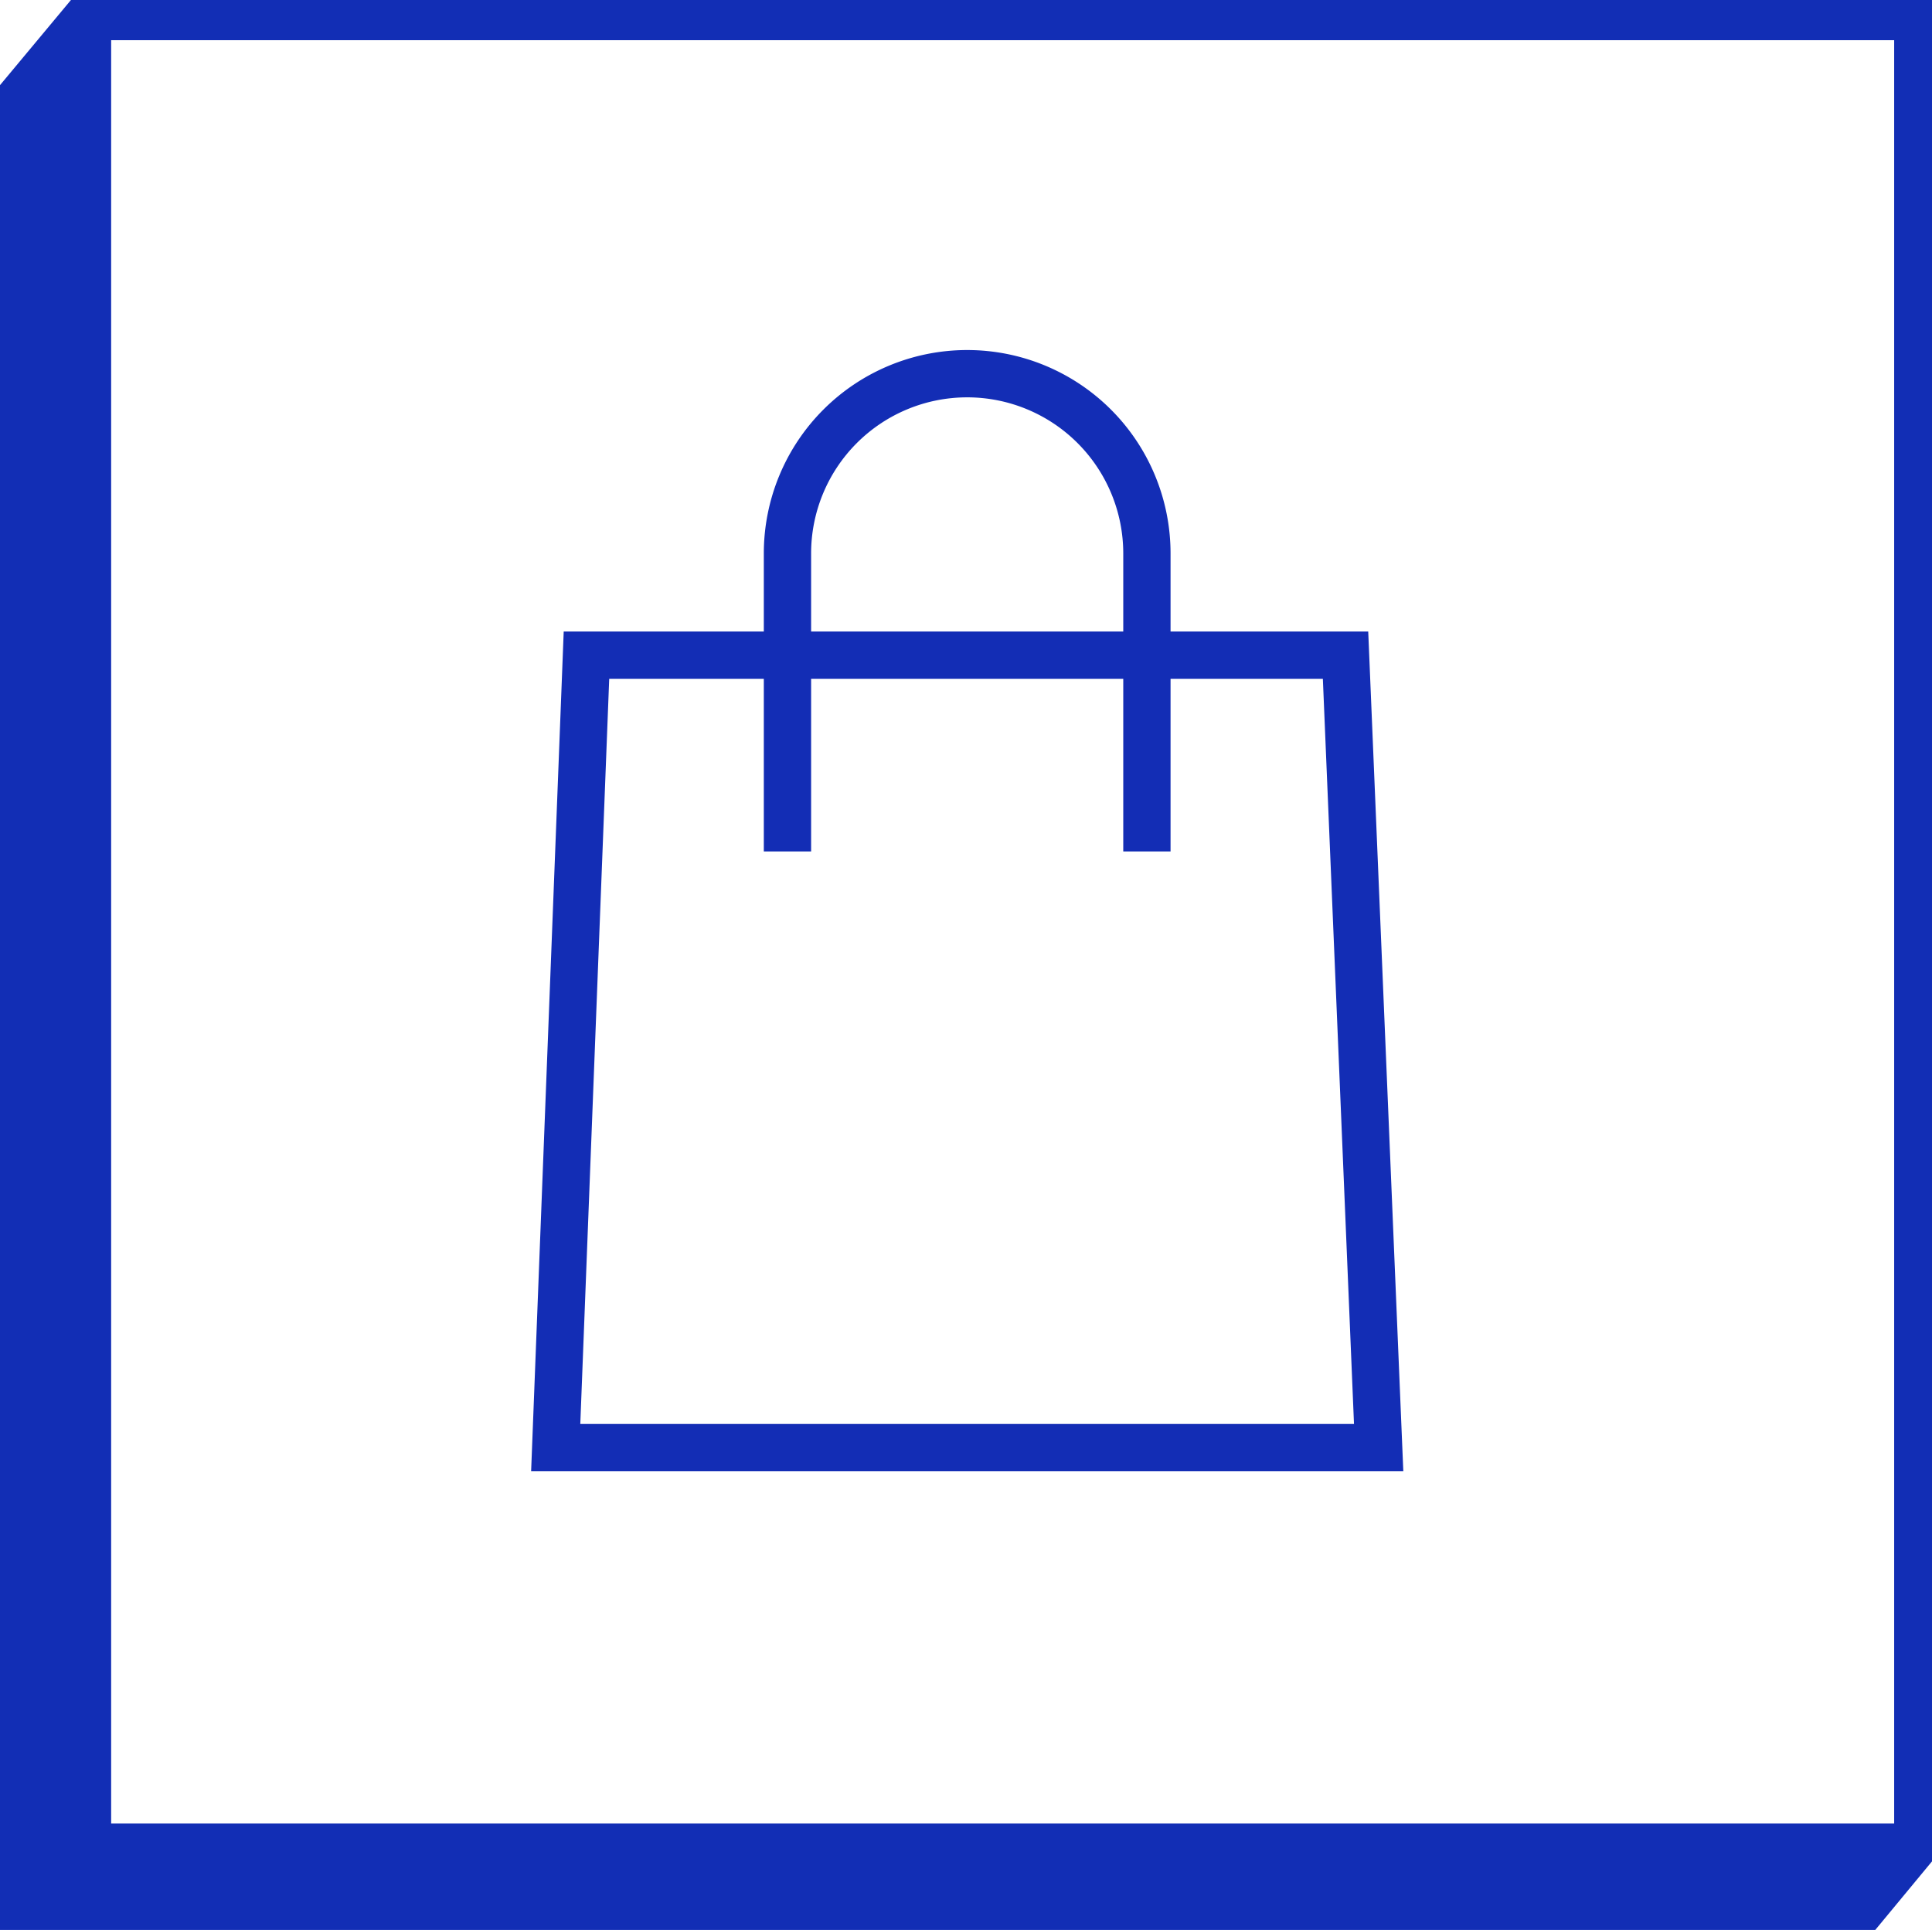
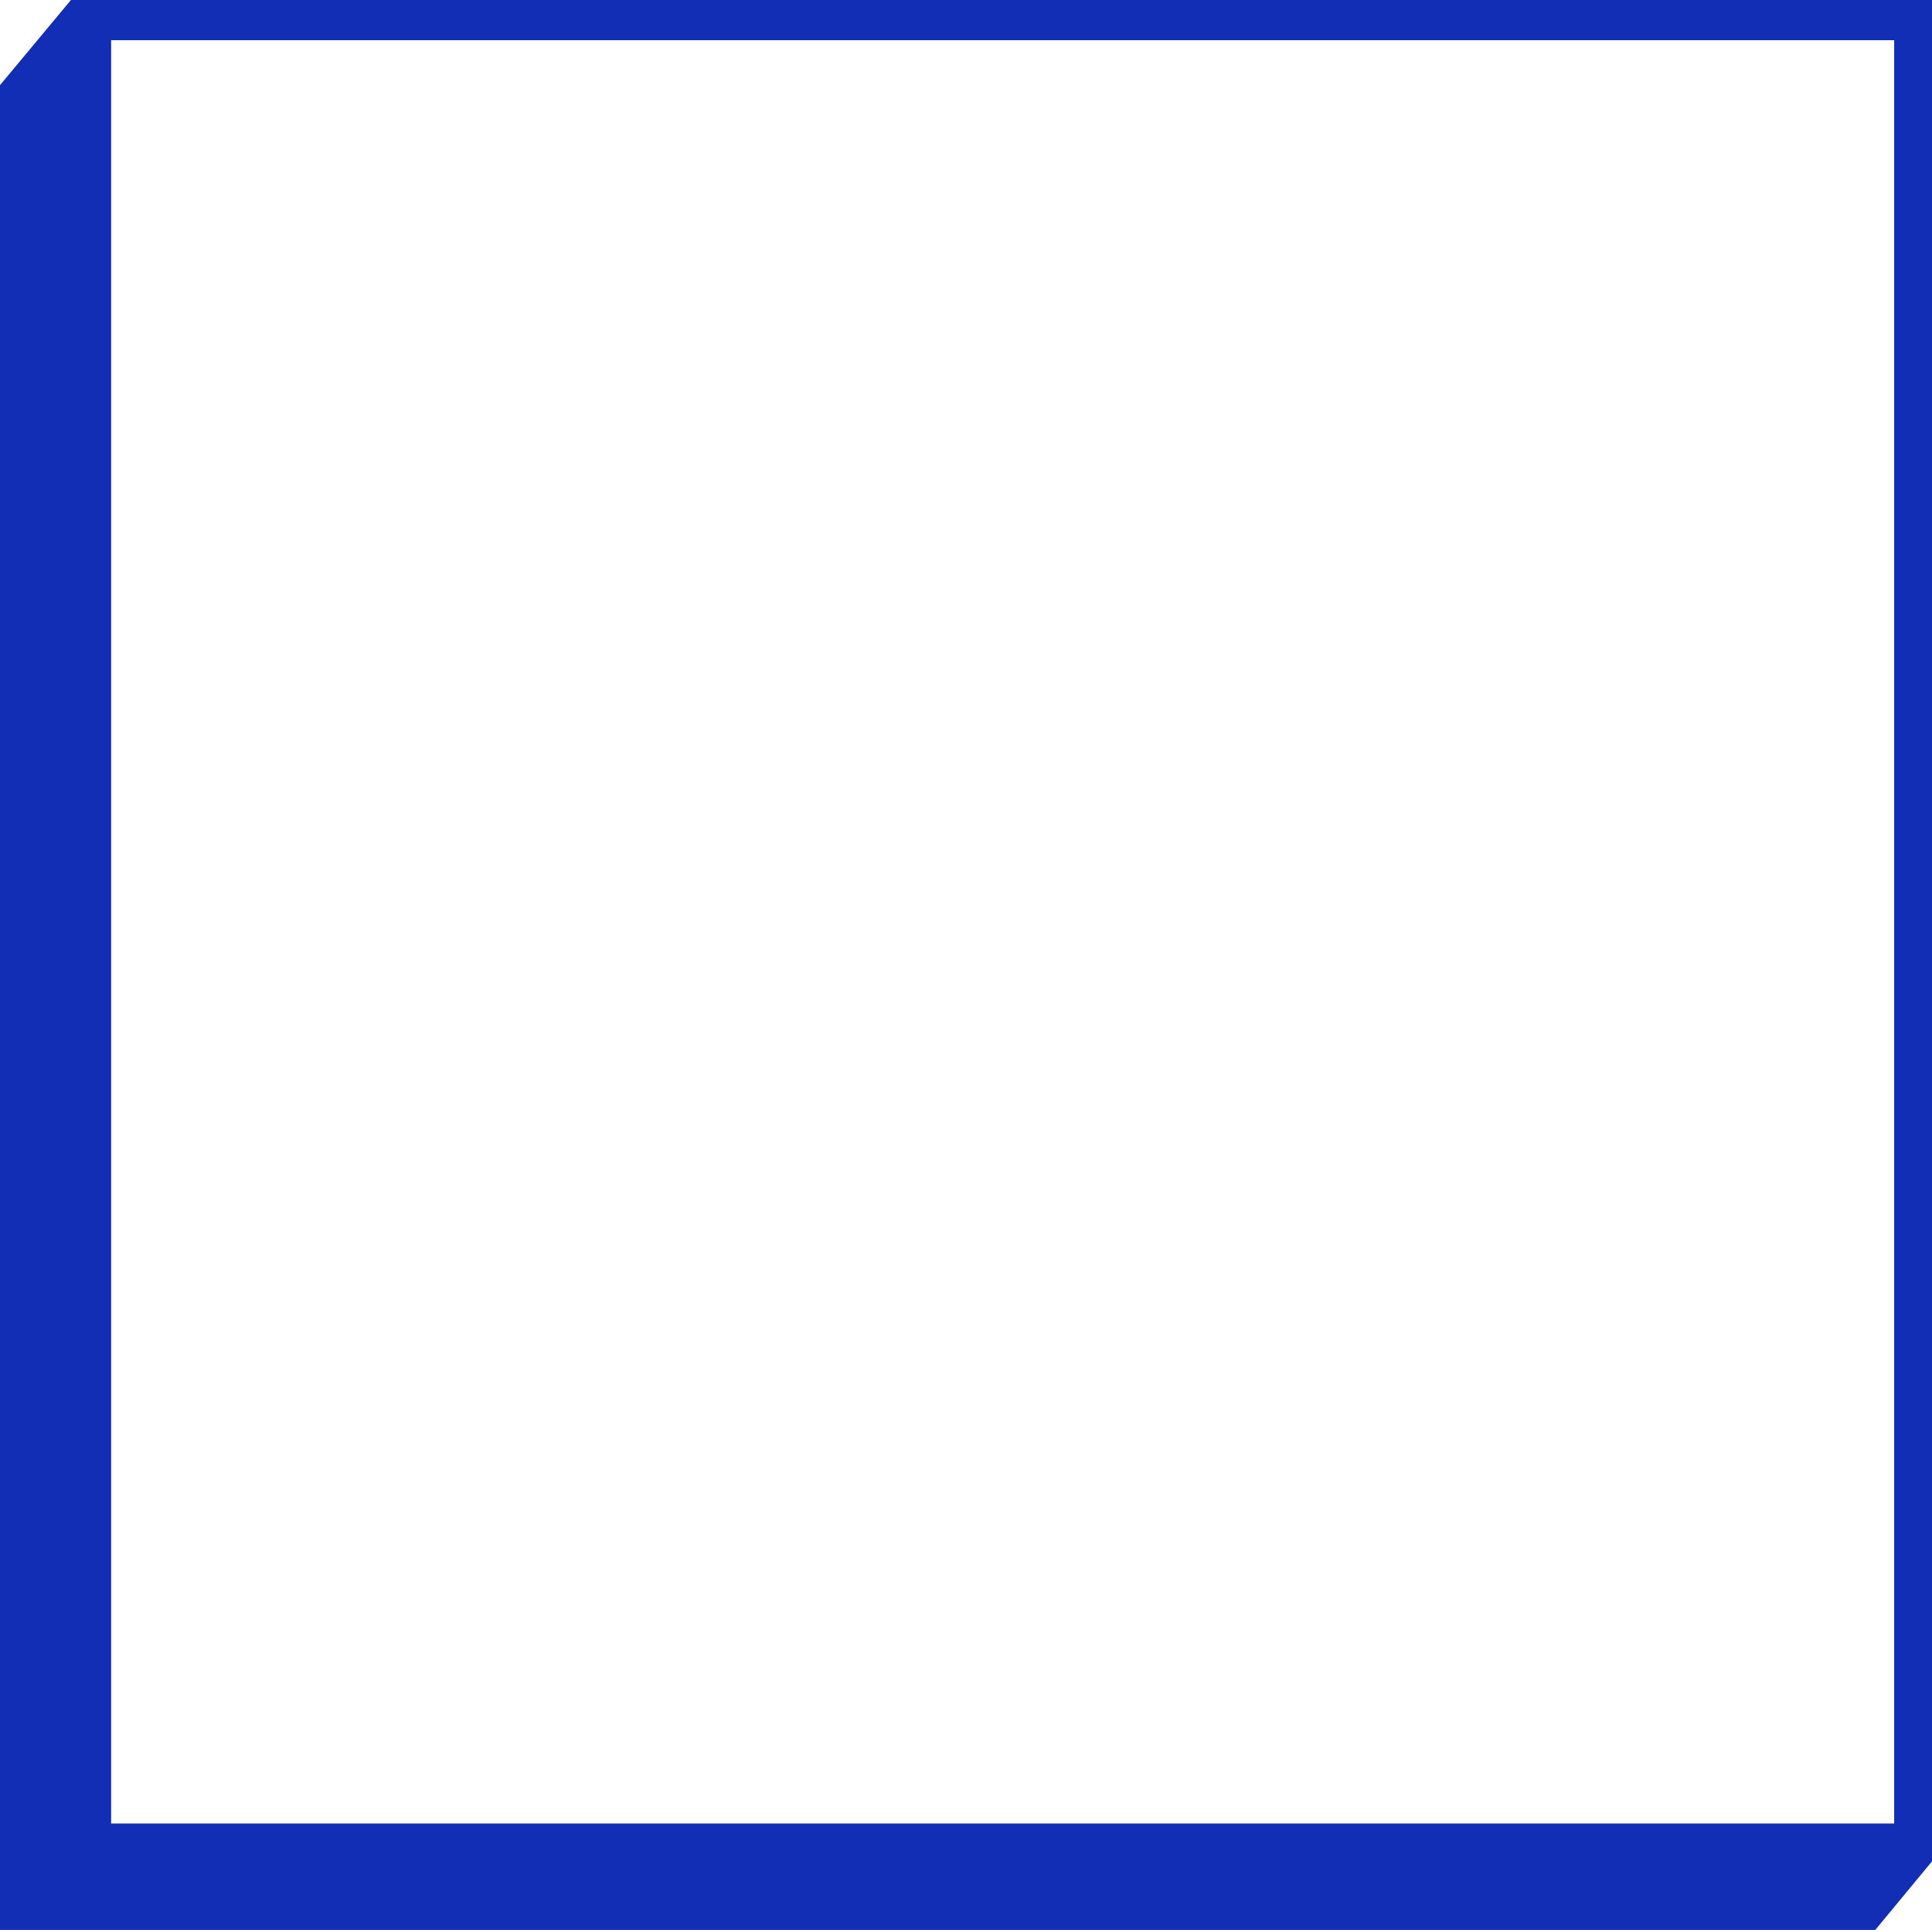
<svg xmlns="http://www.w3.org/2000/svg" viewBox="0 0 81.7 81.6">
  <defs>
    <clipPath id="clip-path" transform="translate(0 0)">
-       <rect width="81.7" height="81.56" style="fill: none" />
-     </clipPath>
+       </clipPath>
  </defs>
  <g id="Layer_2" data-name="Layer 2">
    <g id="Layer_1-2" data-name="Layer 1">
      <g style="clip-path: url(#clip-path)">
-         <path d="M58.3,61.2H23.5l1.3-33.5H56.9ZM33.3,36V23.4a7.6,7.6,0,1,1,15.2,0V36" transform="translate(0 0)" style="fill: none;stroke: #132db5;stroke-width: 2px" />
-       </g>
+         </g>
      <path d="M4.7,1.7H80.1V77.1H4.7ZM3,0H3L0,3.6v78H79.3l2.4-2.9h0V0Z" transform="translate(0 0)" style="fill: #122eb5" />
    </g>
  </g>
</svg>